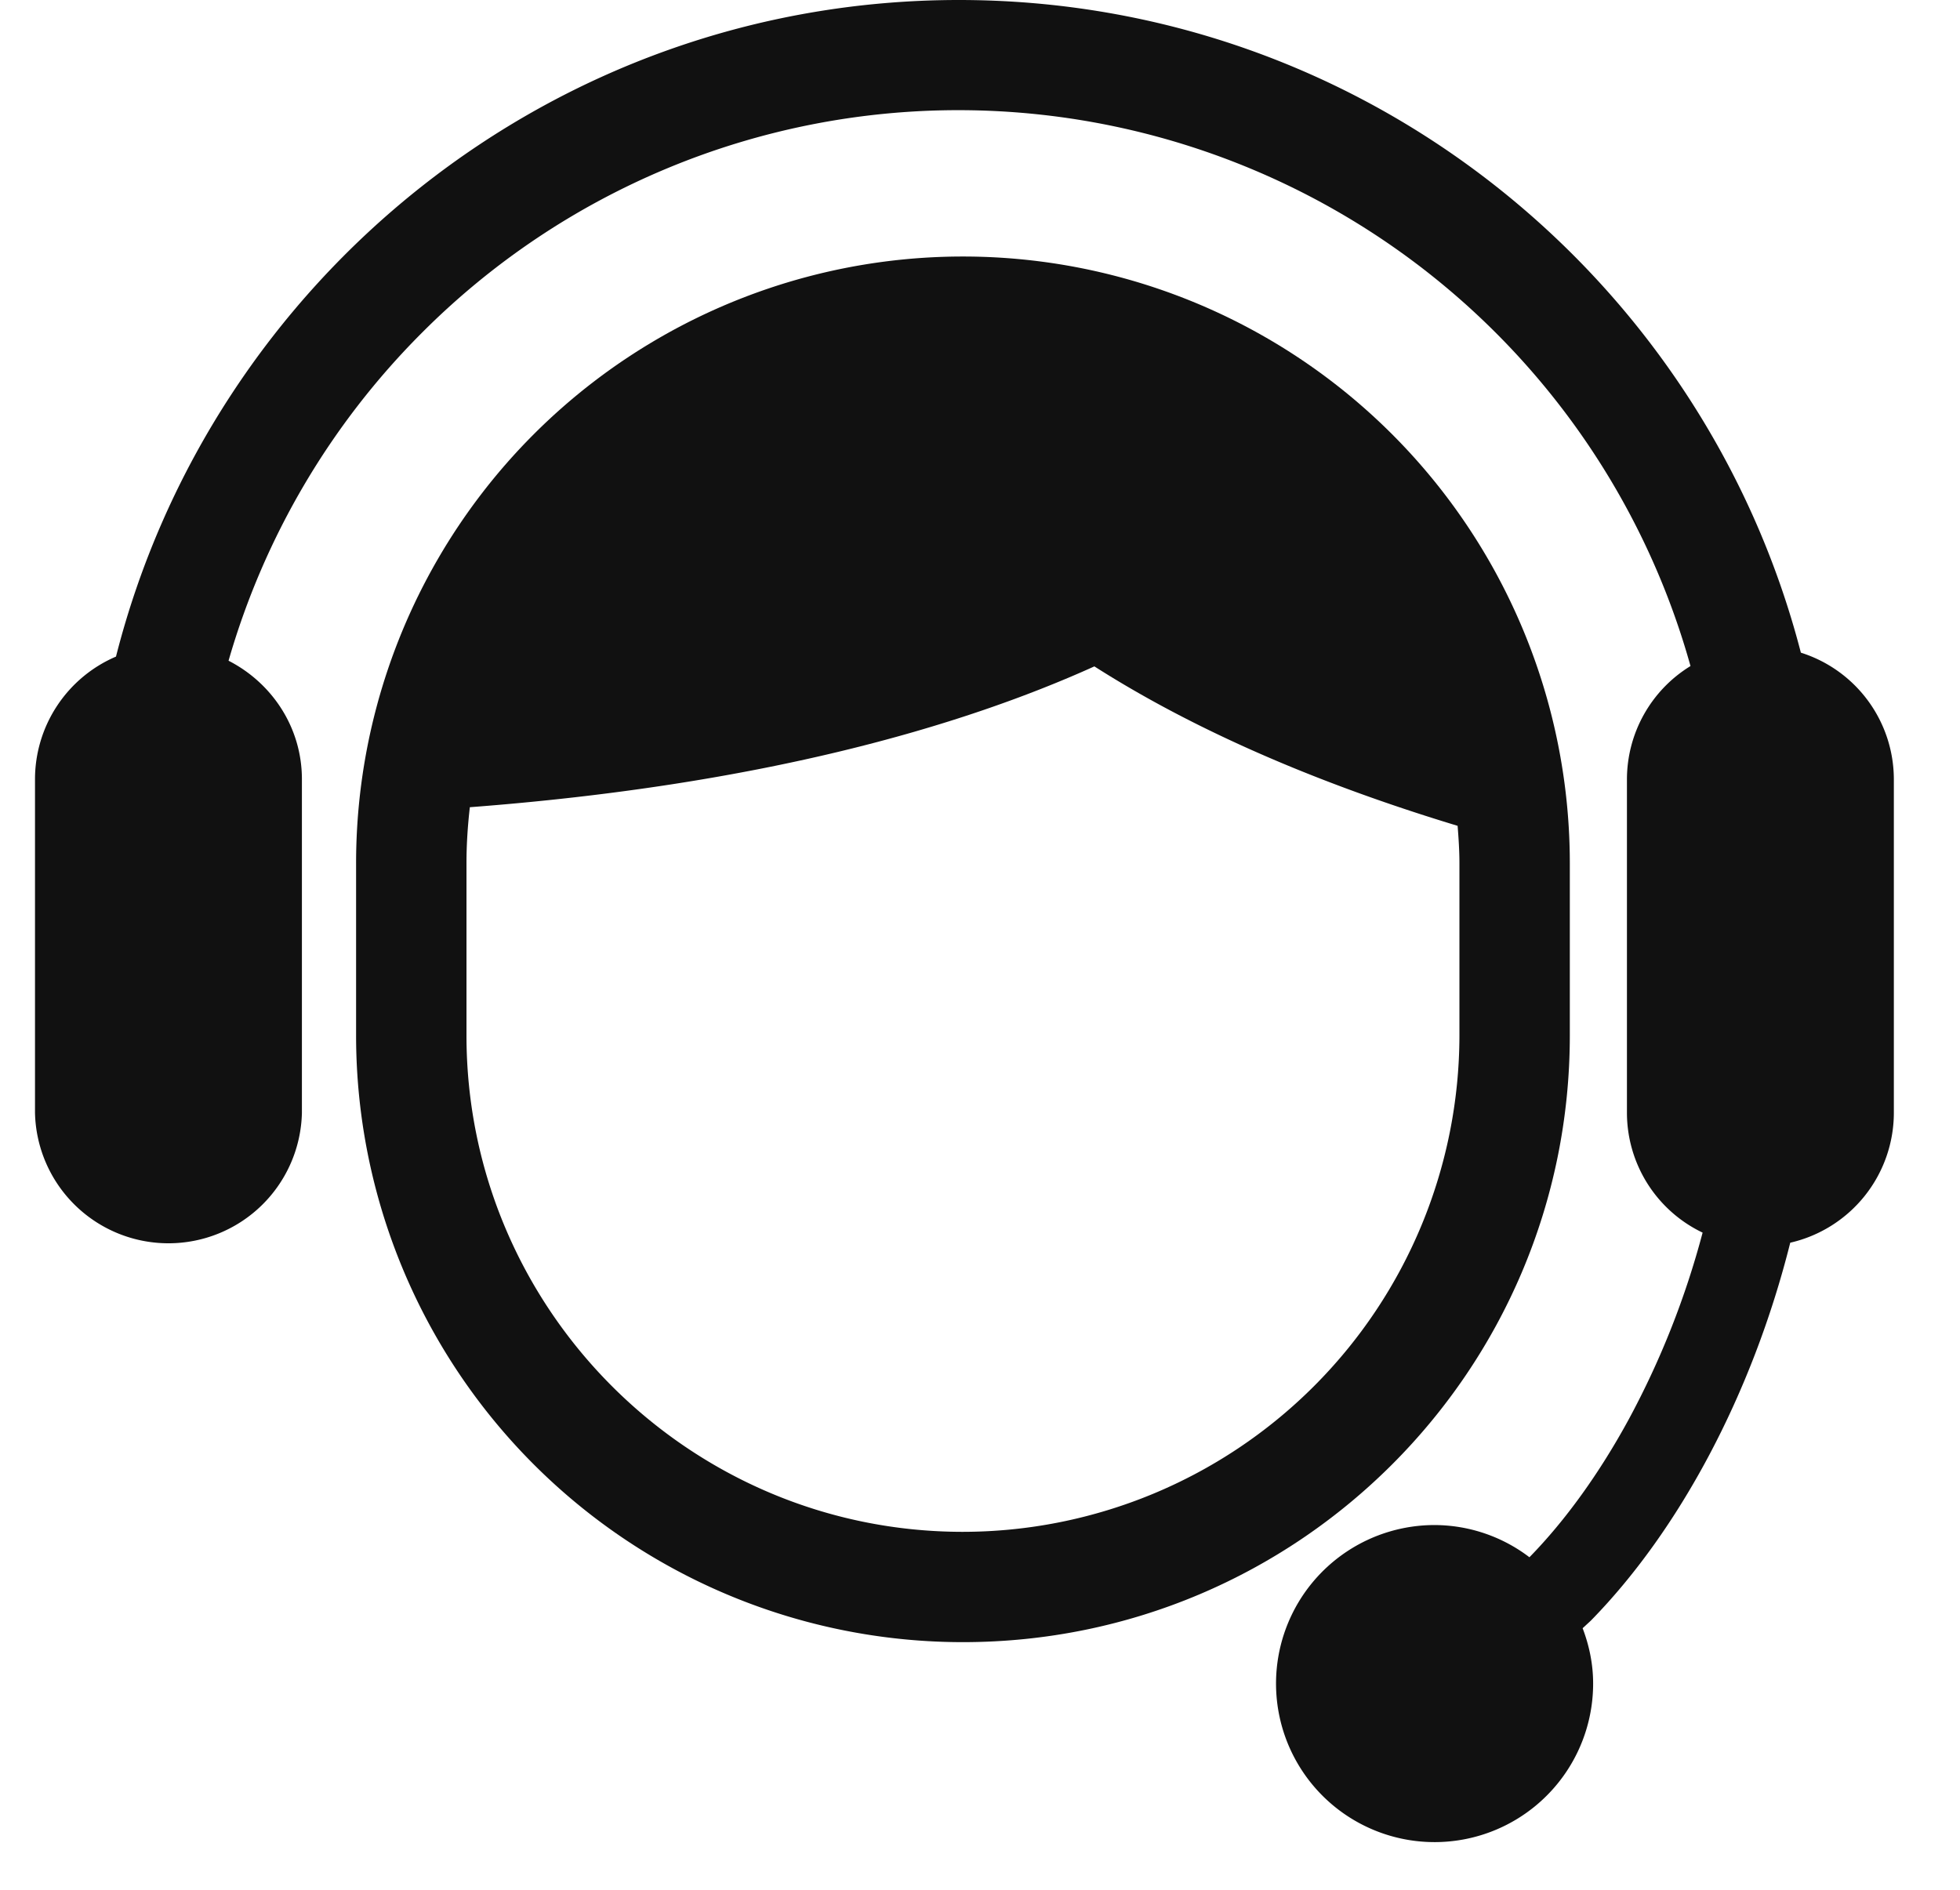
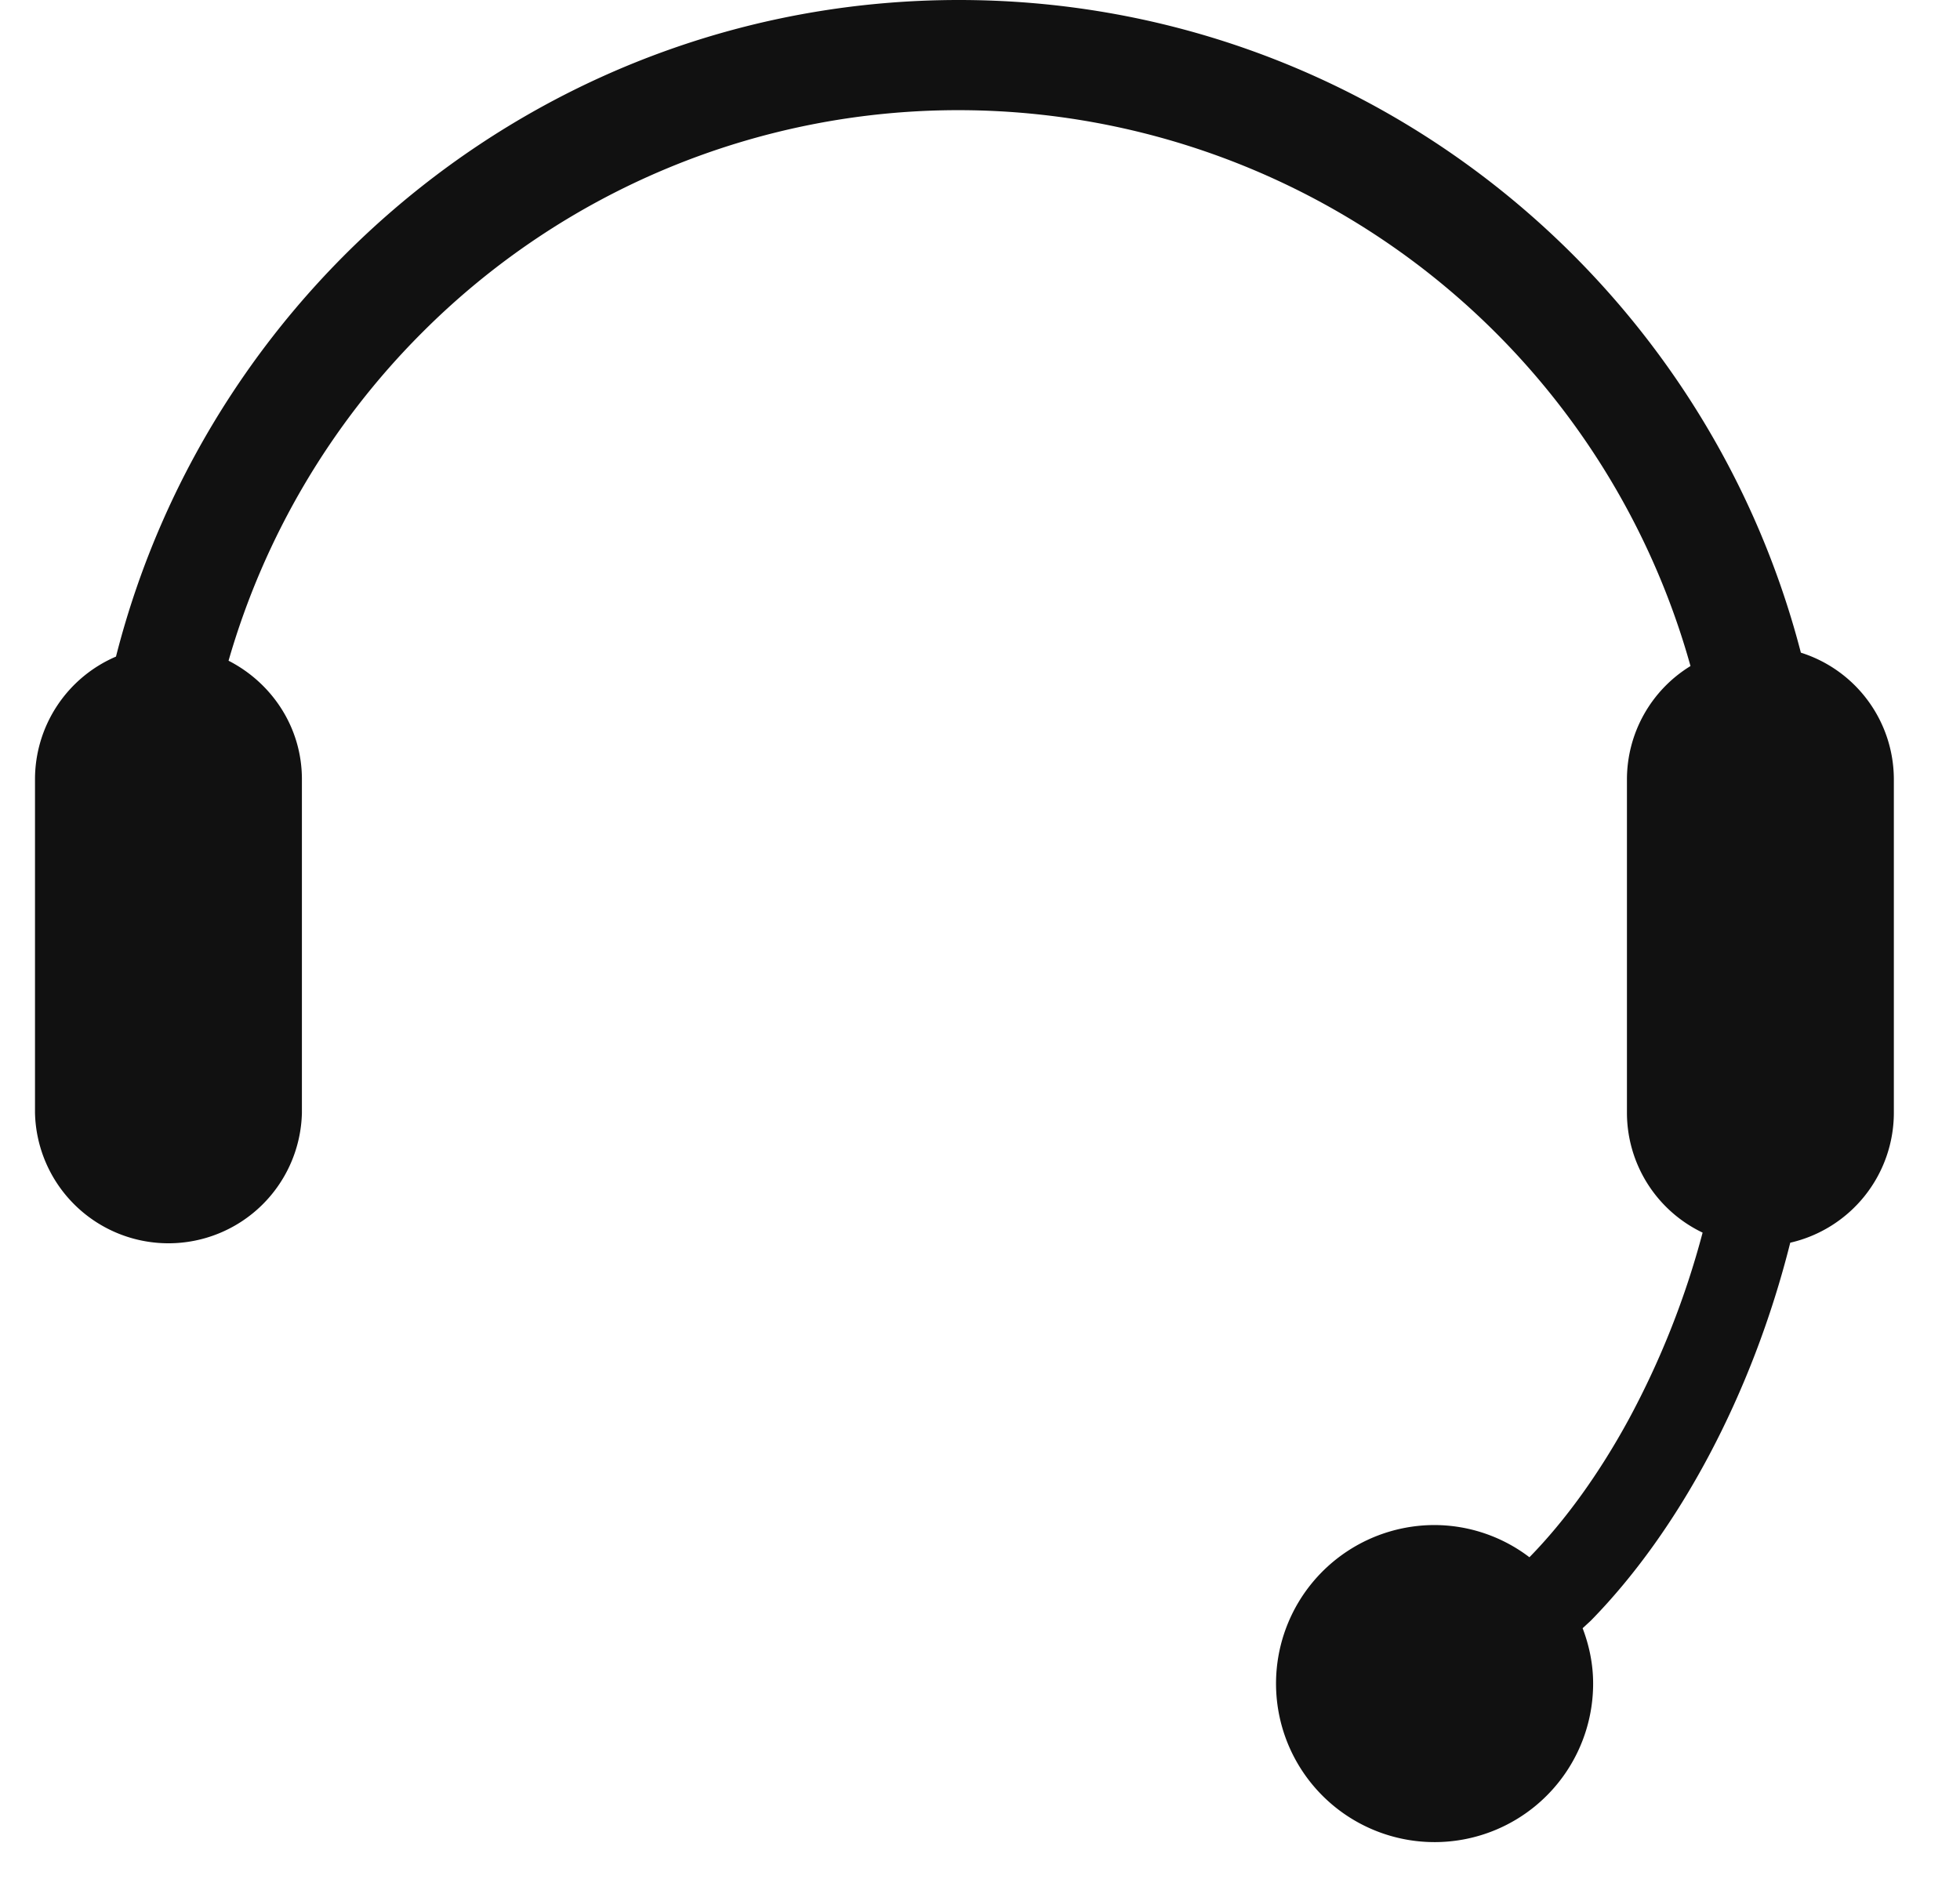
<svg xmlns="http://www.w3.org/2000/svg" width="28" height="27" fill="none">
-   <path d="M22.426 14.793v-2.459a8.669 8.669 0 0 0-8.67-8.669 8.668 8.668 0 0 0-8.669 8.67v2.458a8.668 8.668 0 0 0 8.669 8.669c4.789 0 8.67-3.88 8.67-8.669Zm-8.67 7.093c-3.911 0-7.092-3.182-7.092-7.093v-2.459c0-.27.018-.538.048-.801 4.144-.315 7.003-1.145 8.922-2.012 1.201.766 2.868 1.575 5.189 2.278.014.177.026.354.026.535v2.46a7.1 7.1 0 0 1-7.093 7.092Z" fill="#111" />
  <path d="M25.727 9.326C24.34 3.97 19.484 0 13.698 0 7.894.001 3.025 3.997 1.657 9.381A1.908 1.908 0 0 0 .5 11.134V15.9a1.907 1.907 0 0 0 3.813 0v-4.767c0-.742-.43-1.377-1.048-1.693a10.88 10.88 0 0 1 2.757-4.68 10.82 10.82 0 0 1 7.676-3.186A10.86 10.86 0 0 1 24.15 9.516a1.901 1.901 0 0 0-.908 1.618V15.9a1.9 1.9 0 0 0 1.081 1.711 12.15 12.15 0 0 1-1.052 2.662c-.425.782-.915 1.458-1.422 1.976a2.245 2.245 0 0 0-1.355-.46 2.265 2.265 0 1 0 2.265 2.264c0-.278-.056-.543-.15-.79l.117-.108c1.256-1.282 2.304-3.227 2.849-5.4a1.906 1.906 0 0 0 1.48-1.855v-4.767a1.9 1.9 0 0 0-1.328-1.808Z" fill="#111" />
</svg>